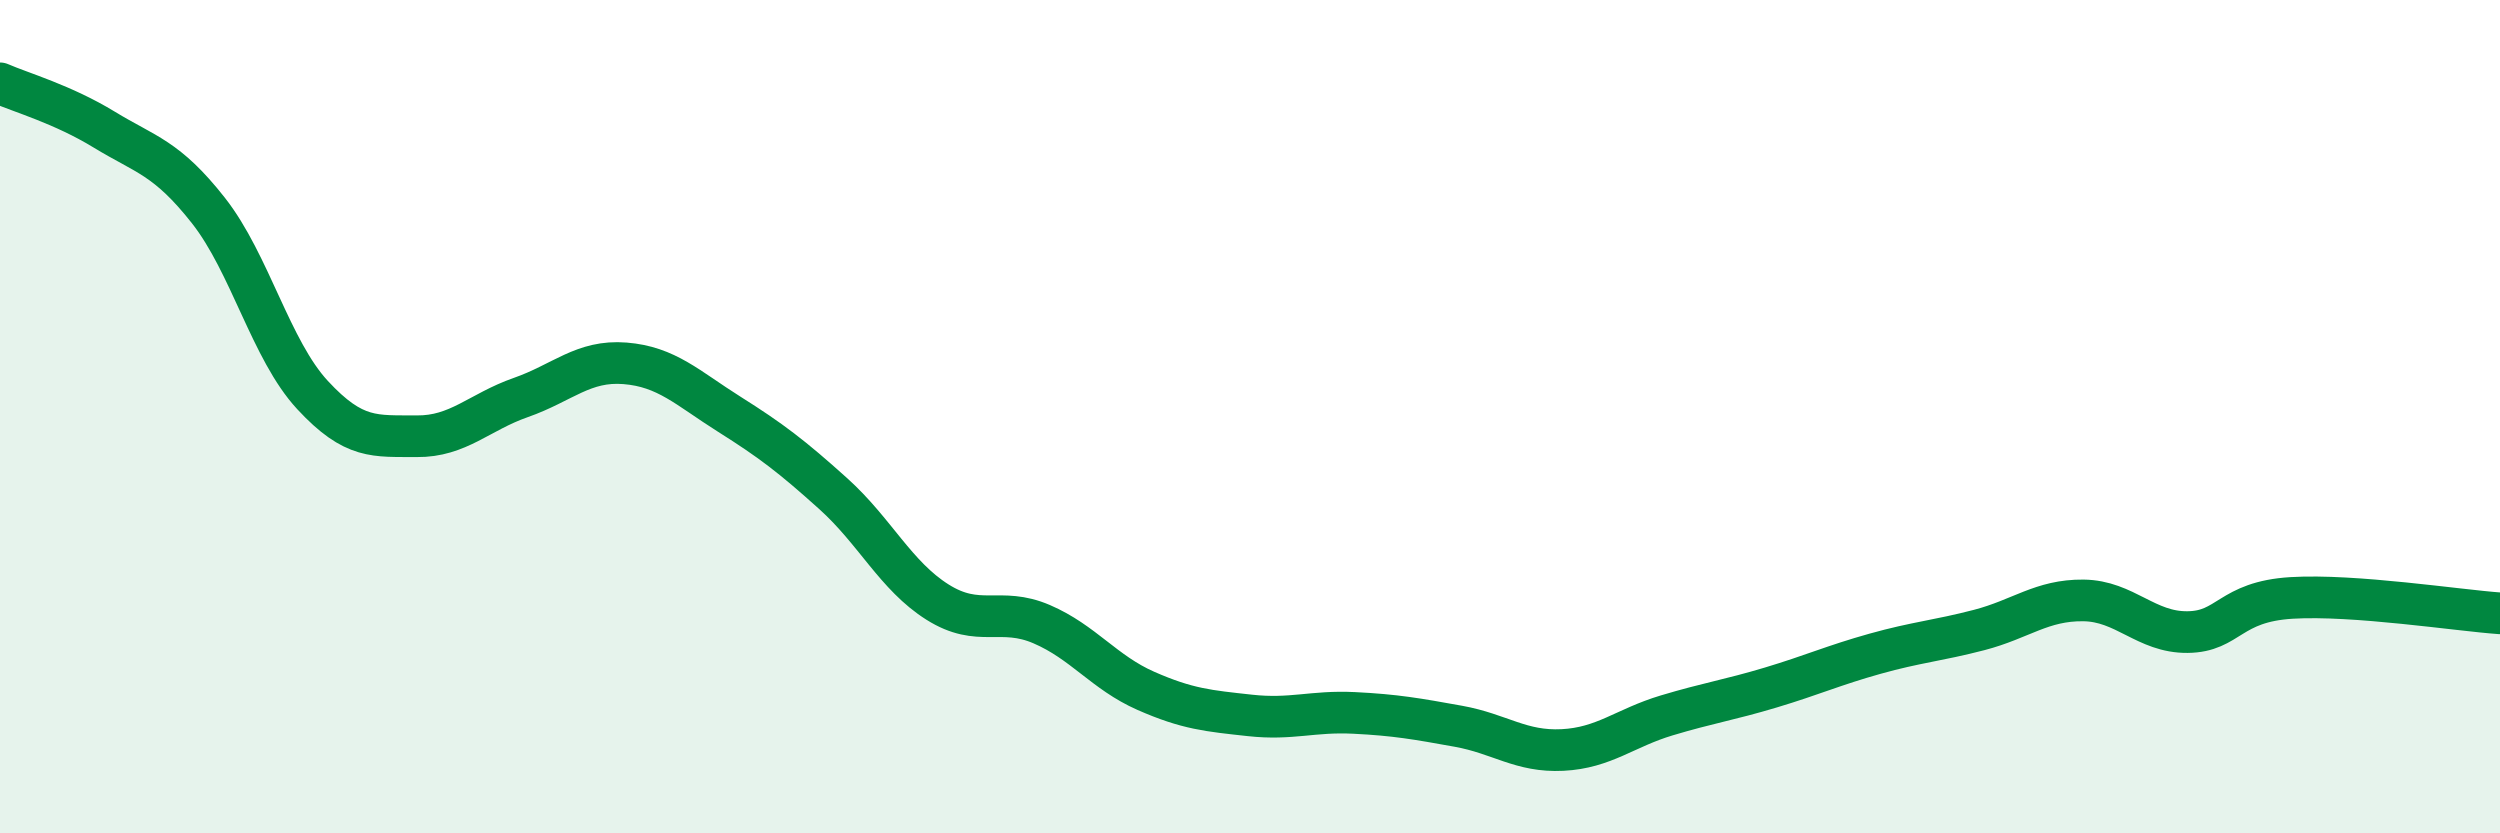
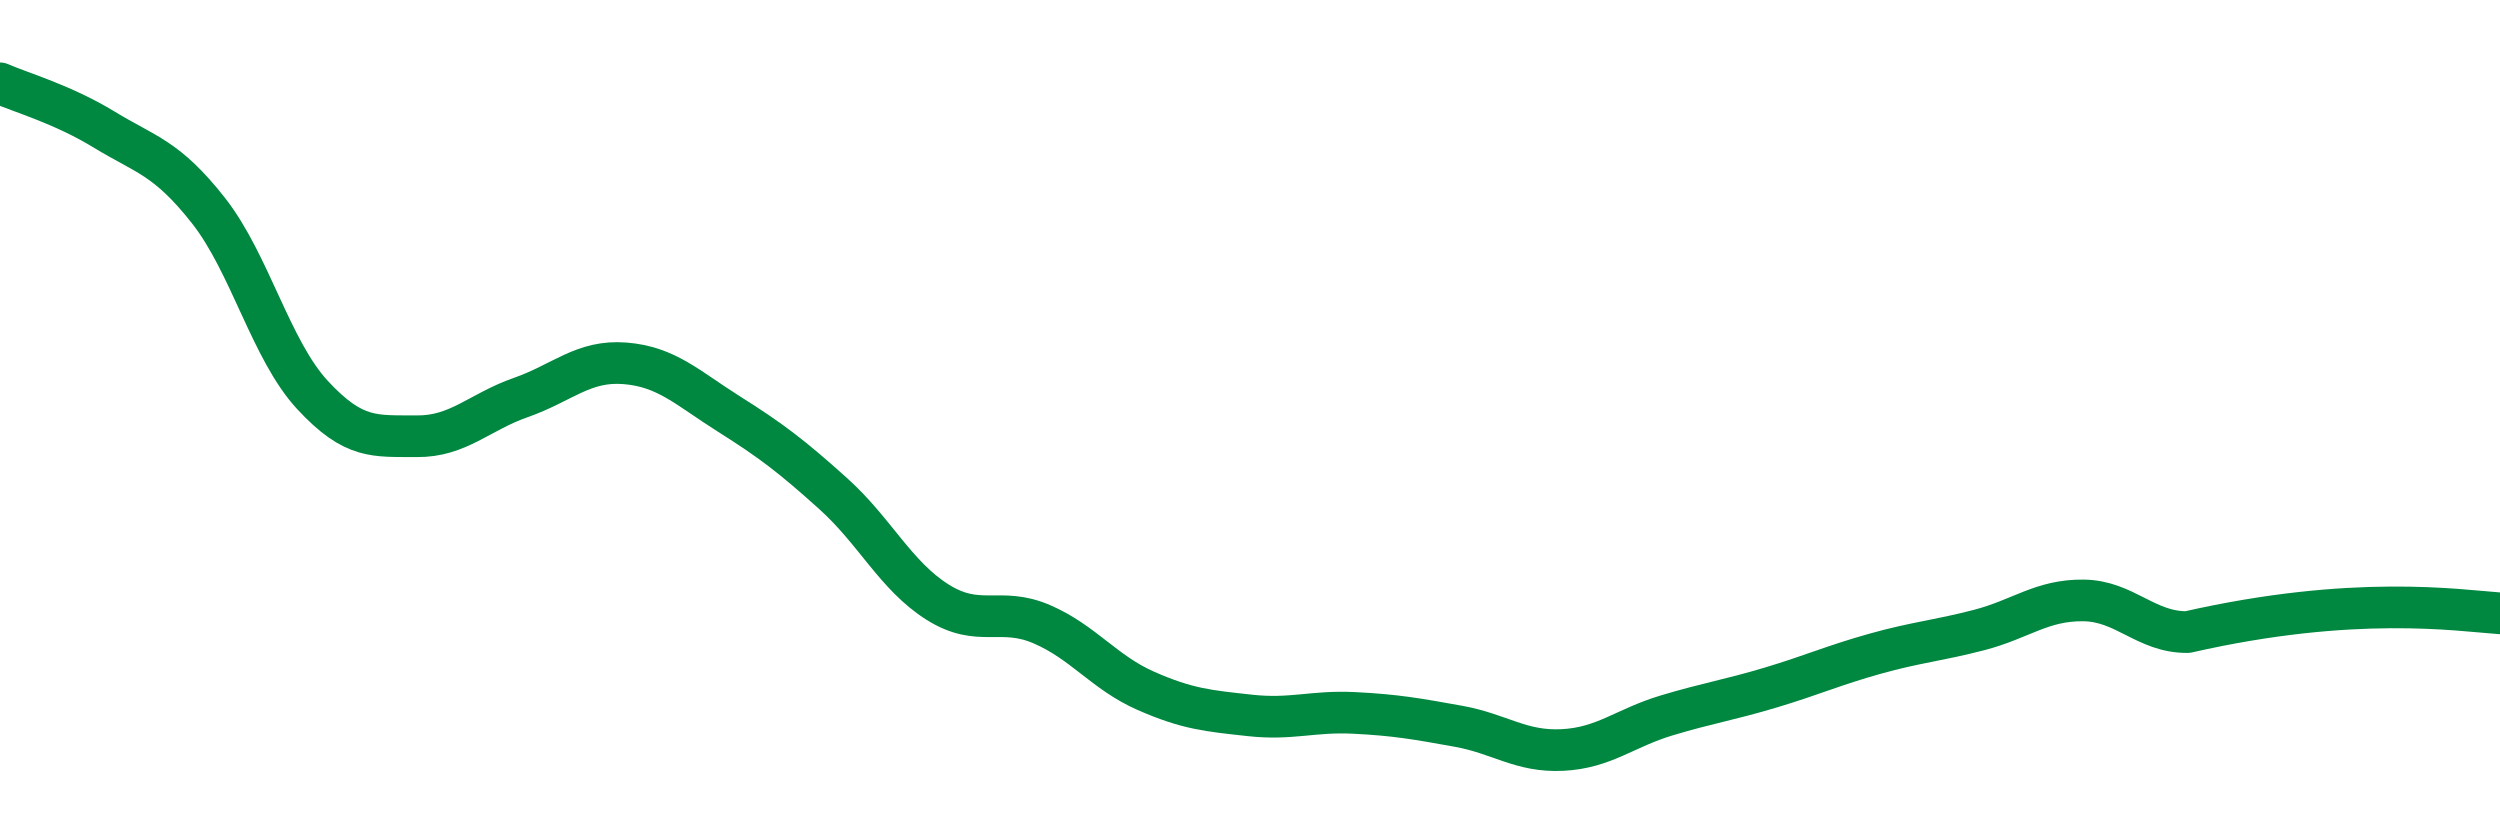
<svg xmlns="http://www.w3.org/2000/svg" width="60" height="20" viewBox="0 0 60 20">
-   <path d="M 0,2 C 0.5,2.22 1.5,2.5 2.5,3.11 C 3.5,3.72 4,3.78 5,5.05 C 6,6.32 6.5,8.4 7.5,9.48 C 8.5,10.56 9,10.46 10,10.47 C 11,10.48 11.5,9.89 12.5,9.54 C 13.5,9.19 14,8.64 15,8.72 C 16,8.8 16.5,9.31 17.5,9.94 C 18.5,10.57 19,10.95 20,11.85 C 21,12.75 21.5,13.82 22.5,14.45 C 23.5,15.08 24,14.55 25,14.98 C 26,15.41 26.5,16.14 27.5,16.58 C 28.5,17.02 29,17.06 30,17.17 C 31,17.28 31.5,17.06 32.5,17.11 C 33.5,17.16 34,17.25 35,17.43 C 36,17.61 36.5,18.05 37.5,18 C 38.5,17.95 39,17.47 40,17.17 C 41,16.87 41.5,16.8 42.5,16.5 C 43.5,16.2 44,15.97 45,15.69 C 46,15.41 46.5,15.38 47.5,15.12 C 48.5,14.86 49,14.4 50,14.41 C 51,14.42 51.5,15.18 52.5,15.17 C 53.5,15.16 53.5,14.44 55,14.35 C 56.5,14.26 59,14.65 60,14.72L60 20L0 20Z" fill="#008740" opacity="0.1" stroke-linecap="round" stroke-linejoin="round" />
-   <path d="M 0,2 C 0.5,2.22 1.5,2.5 2.5,3.11 C 3.5,3.72 4,3.78 5,5.05 C 6,6.32 6.5,8.4 7.5,9.48 C 8.5,10.56 9,10.46 10,10.47 C 11,10.48 11.5,9.89 12.5,9.54 C 13.5,9.19 14,8.64 15,8.72 C 16,8.8 16.5,9.31 17.5,9.94 C 18.5,10.57 19,10.95 20,11.85 C 21,12.75 21.5,13.82 22.5,14.45 C 23.5,15.08 24,14.55 25,14.98 C 26,15.41 26.5,16.14 27.5,16.58 C 28.5,17.02 29,17.06 30,17.17 C 31,17.28 31.5,17.06 32.5,17.11 C 33.5,17.16 34,17.25 35,17.43 C 36,17.61 36.5,18.05 37.5,18 C 38.5,17.95 39,17.47 40,17.17 C 41,16.87 41.5,16.8 42.5,16.5 C 43.5,16.2 44,15.97 45,15.69 C 46,15.41 46.5,15.38 47.5,15.12 C 48.5,14.86 49,14.4 50,14.41 C 51,14.42 51.5,15.18 52.5,15.17 C 53.5,15.16 53.5,14.44 55,14.35 C 56.5,14.26 59,14.65 60,14.72" stroke="#008740" stroke-width="1" fill="none" stroke-linecap="round" stroke-linejoin="round" />
+   <path d="M 0,2 C 0.5,2.22 1.5,2.5 2.5,3.11 C 3.5,3.72 4,3.78 5,5.05 C 6,6.32 6.5,8.4 7.5,9.48 C 8.5,10.56 9,10.46 10,10.47 C 11,10.48 11.5,9.89 12.5,9.54 C 13.5,9.19 14,8.64 15,8.72 C 16,8.8 16.5,9.31 17.5,9.94 C 18.5,10.57 19,10.95 20,11.85 C 21,12.75 21.5,13.82 22.5,14.45 C 23.5,15.08 24,14.55 25,14.98 C 26,15.41 26.5,16.14 27.5,16.58 C 28.5,17.02 29,17.06 30,17.17 C 31,17.28 31.5,17.06 32.5,17.11 C 33.5,17.16 34,17.25 35,17.43 C 36,17.61 36.5,18.05 37.5,18 C 38.5,17.95 39,17.47 40,17.17 C 41,16.87 41.5,16.8 42.5,16.5 C 43.5,16.2 44,15.97 45,15.69 C 46,15.41 46.5,15.38 47.5,15.12 C 48.5,14.86 49,14.4 50,14.41 C 51,14.42 51.5,15.18 52.5,15.17 C 56.5,14.26 59,14.65 60,14.72" stroke="#008740" stroke-width="1" fill="none" stroke-linecap="round" stroke-linejoin="round" />
</svg>